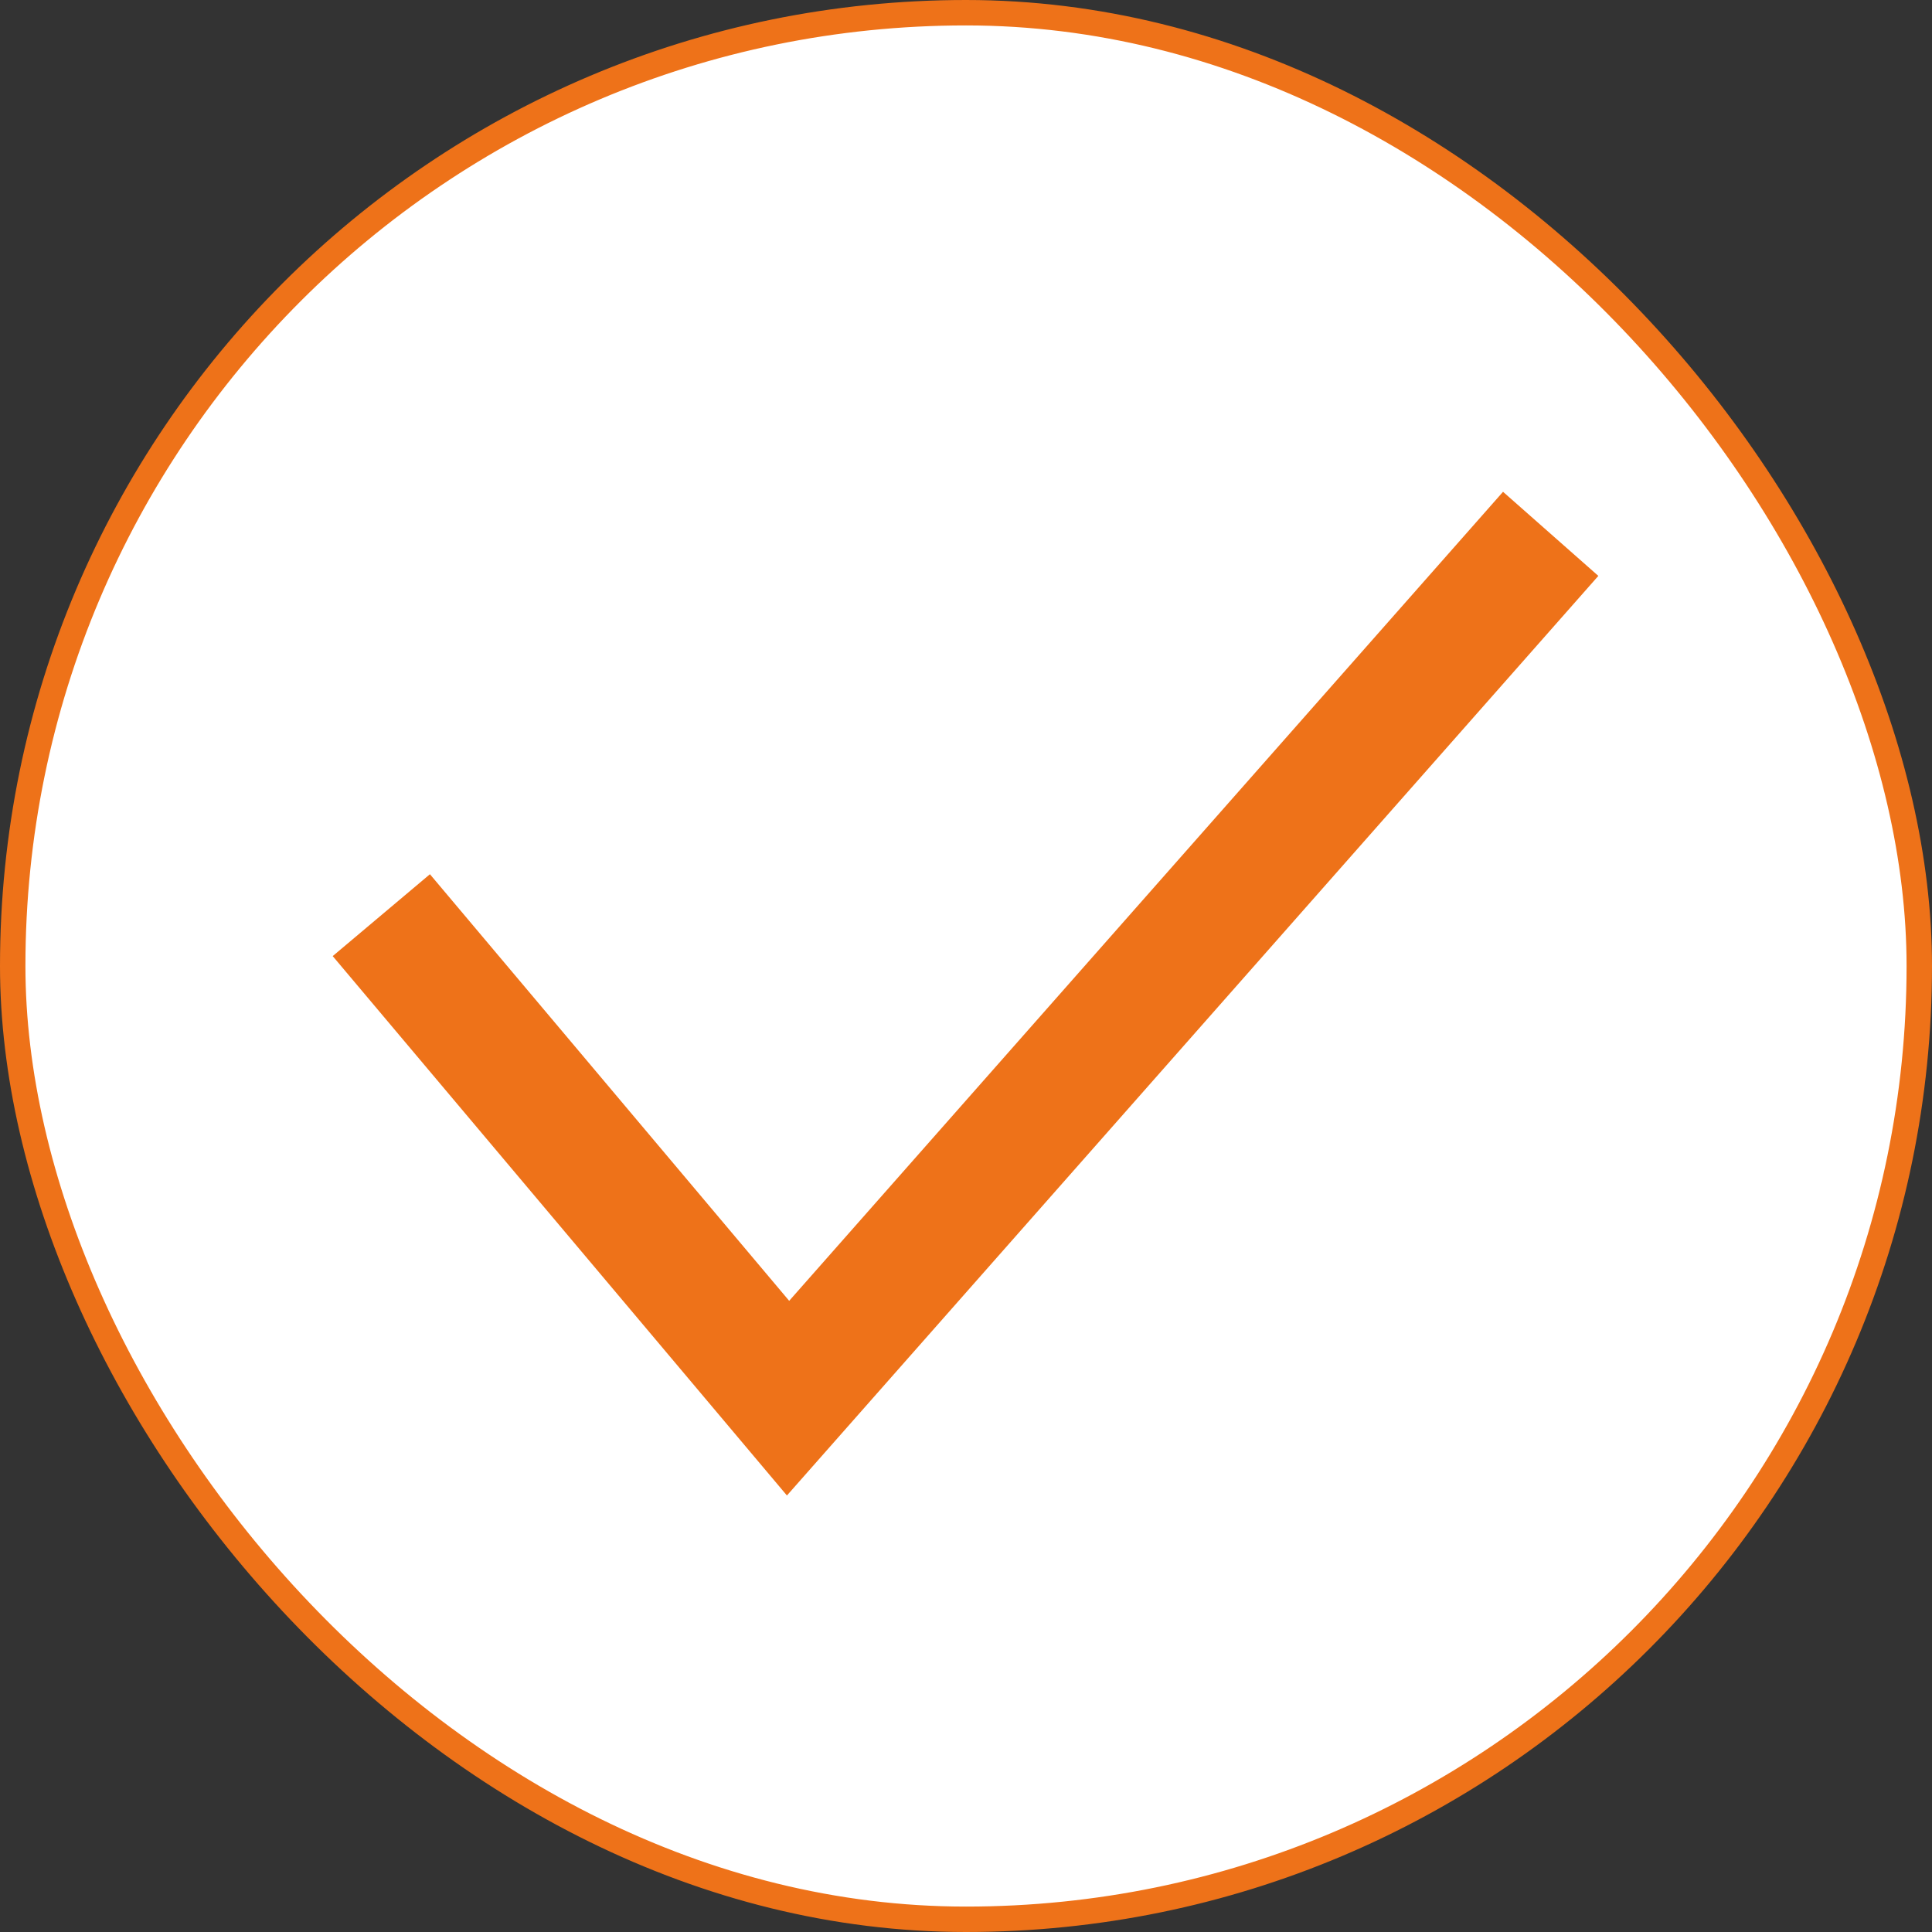
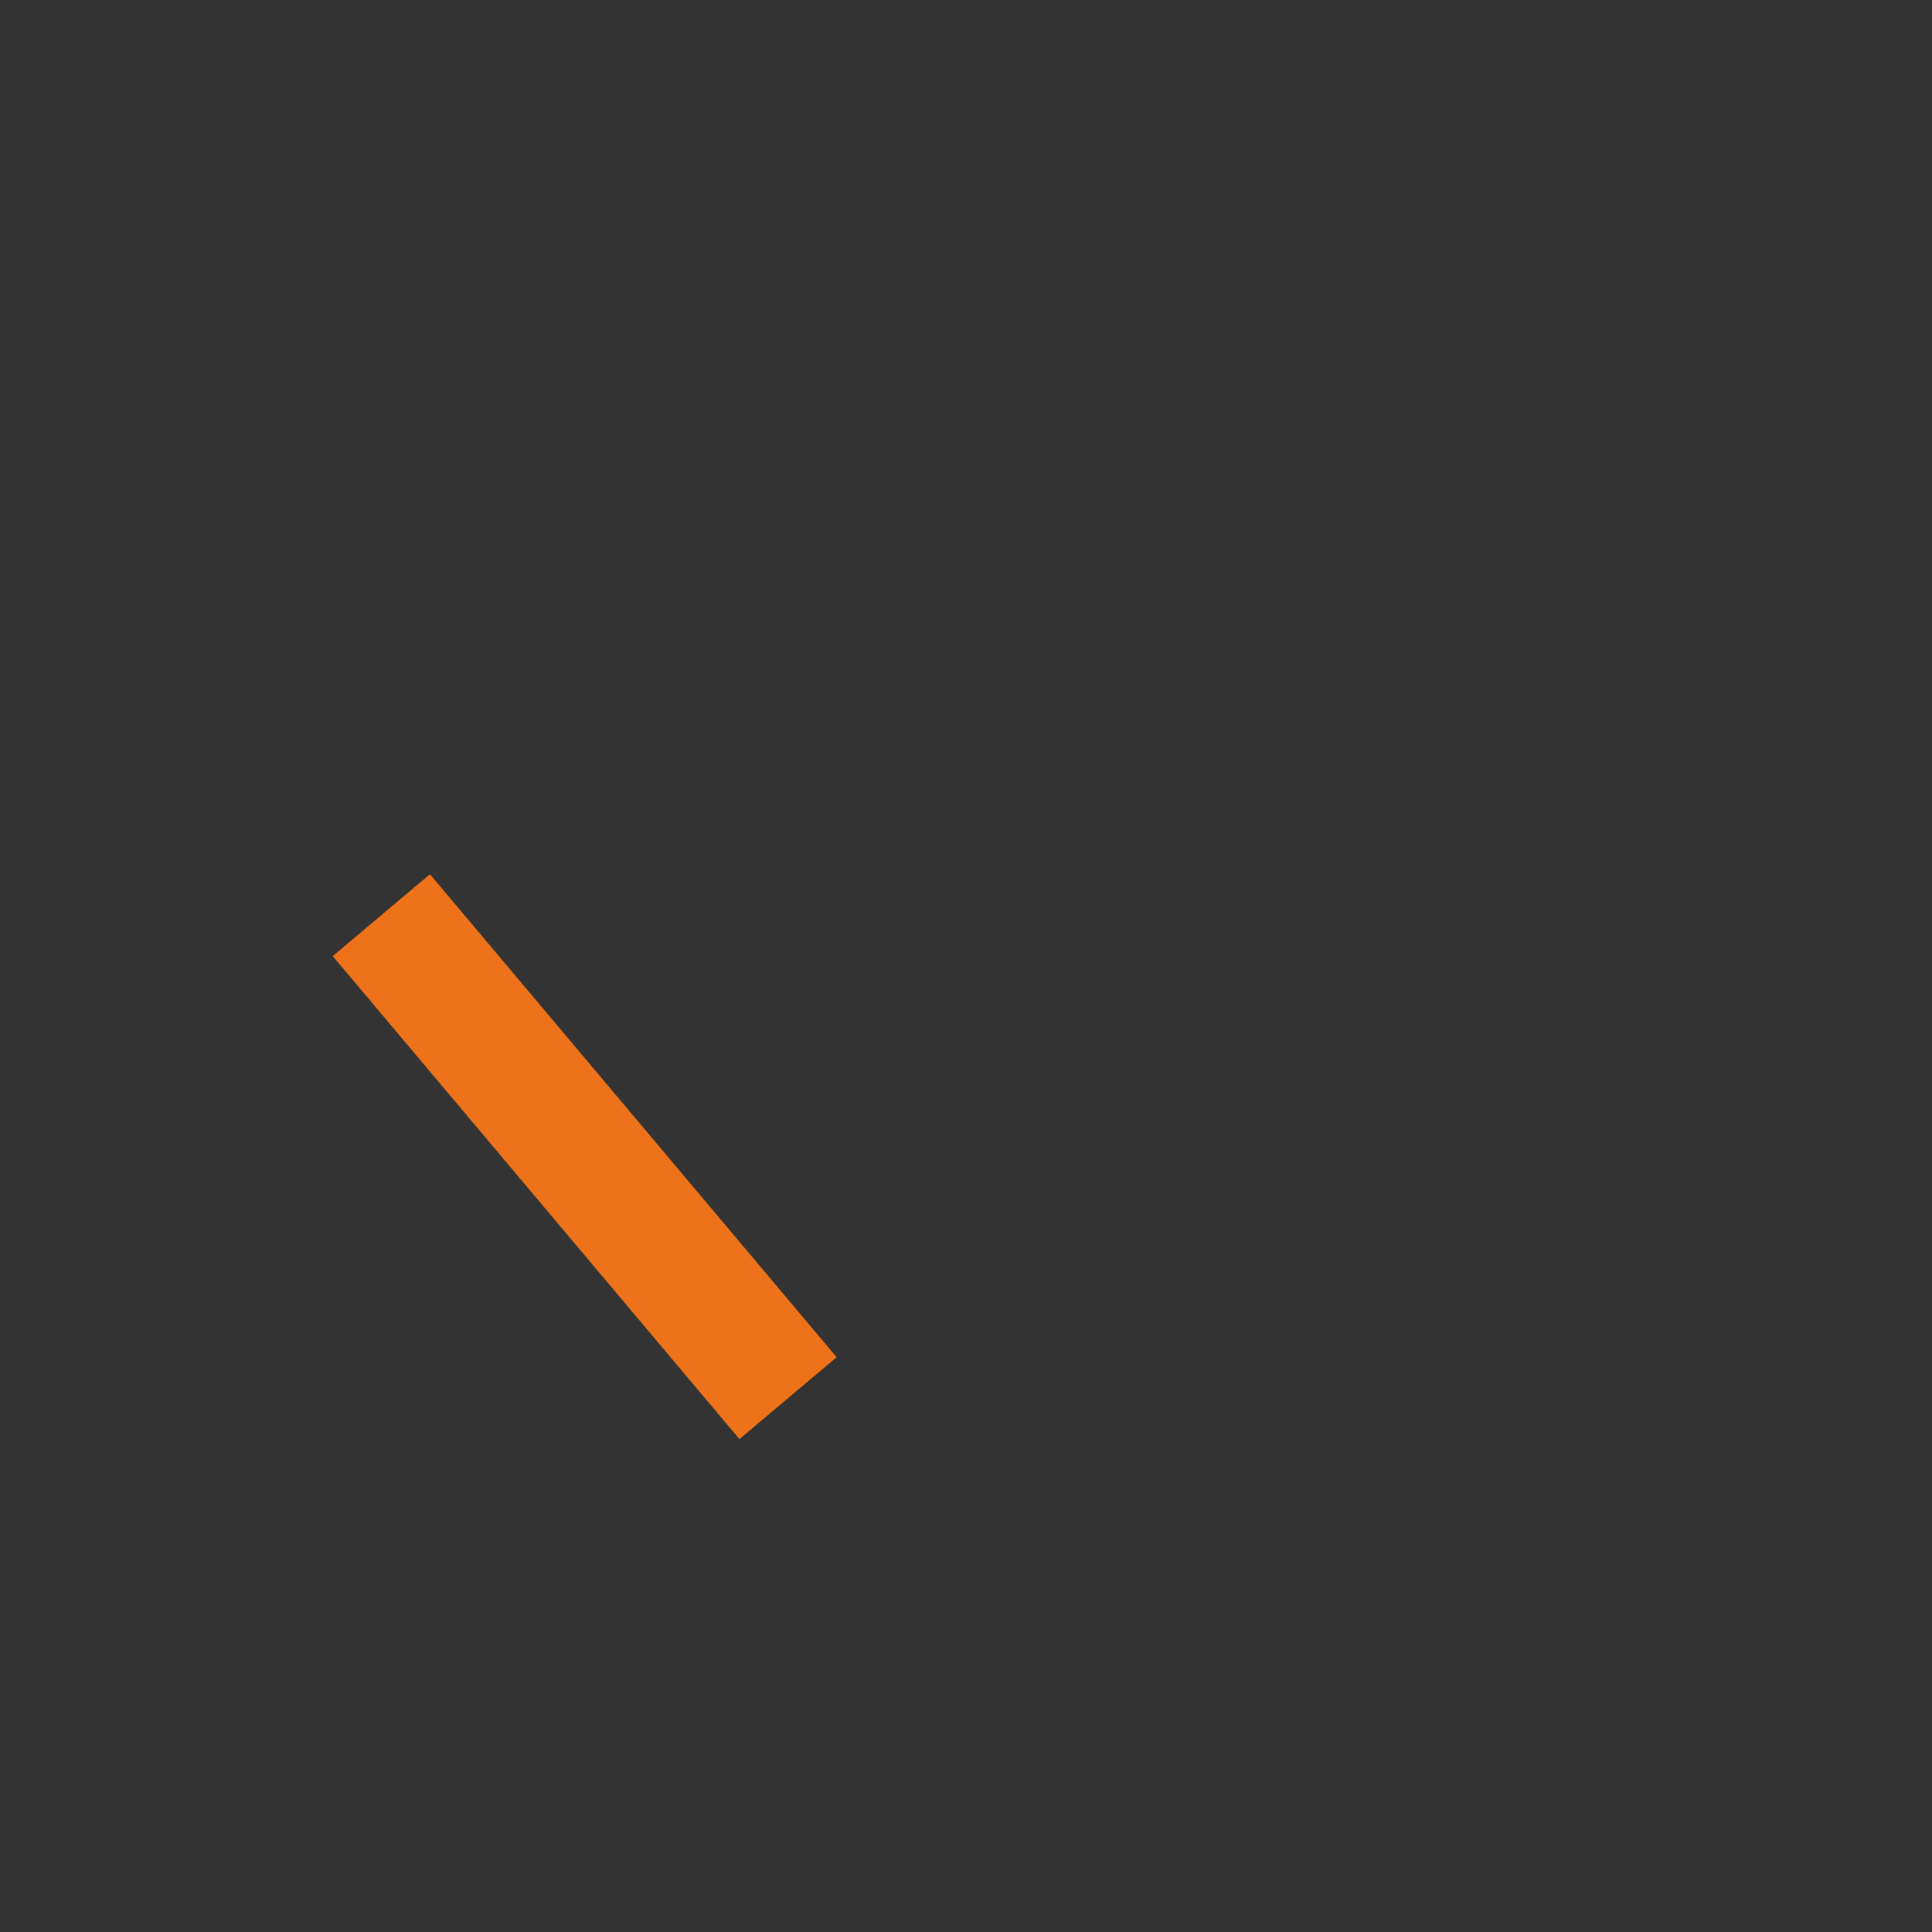
<svg xmlns="http://www.w3.org/2000/svg" width="76" height="76" viewBox="0 0 76 76" fill="none">
  <rect x="0" y="0" width="76" height="76" fill="#333333" stroke="none" />
-   <rect x="0.5" y="0.5" width="75" height="75" rx="37.5" fill="white" />
-   <rect x="0.5" y="0.5" width="75" height="75" rx="37.5" stroke="#EE7219" />
-   <path d="M15 36L31 55L61 21" stroke="#EE7219" stroke-width="5" />
+   <path d="M15 36L31 55" stroke="#EE7219" stroke-width="5" />
</svg>